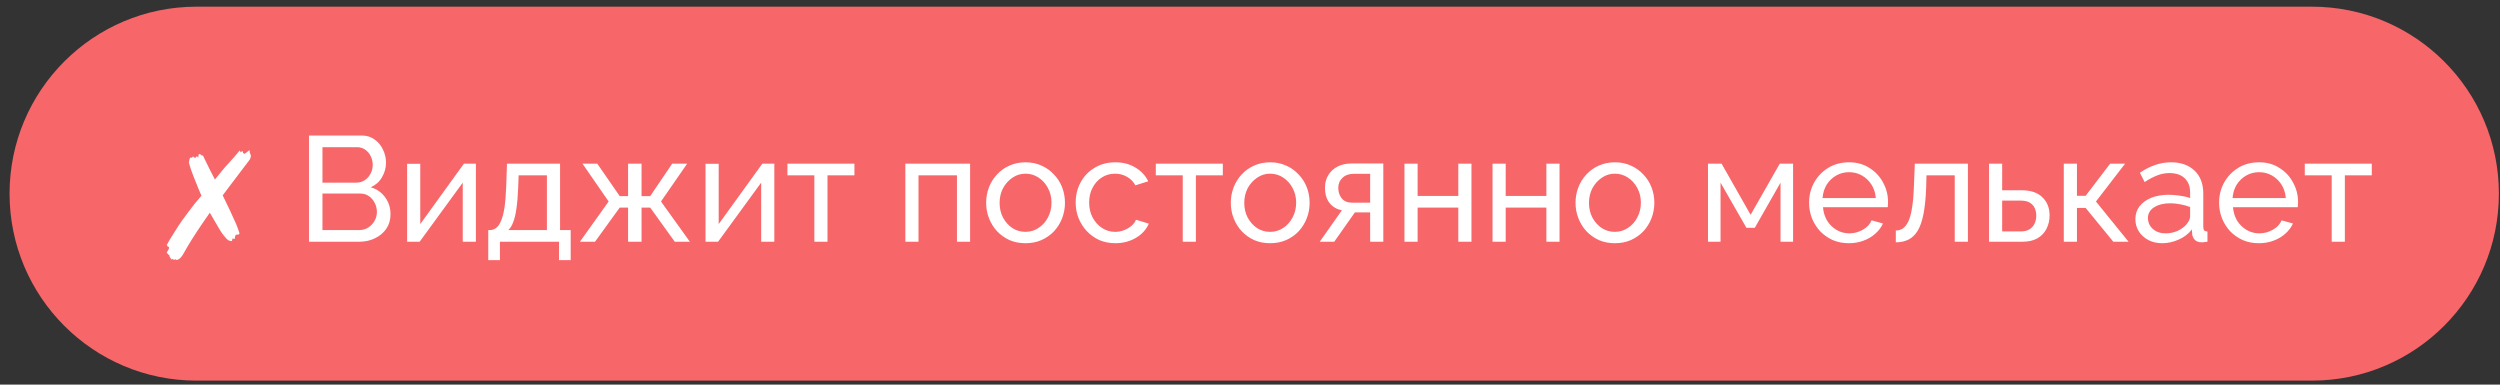
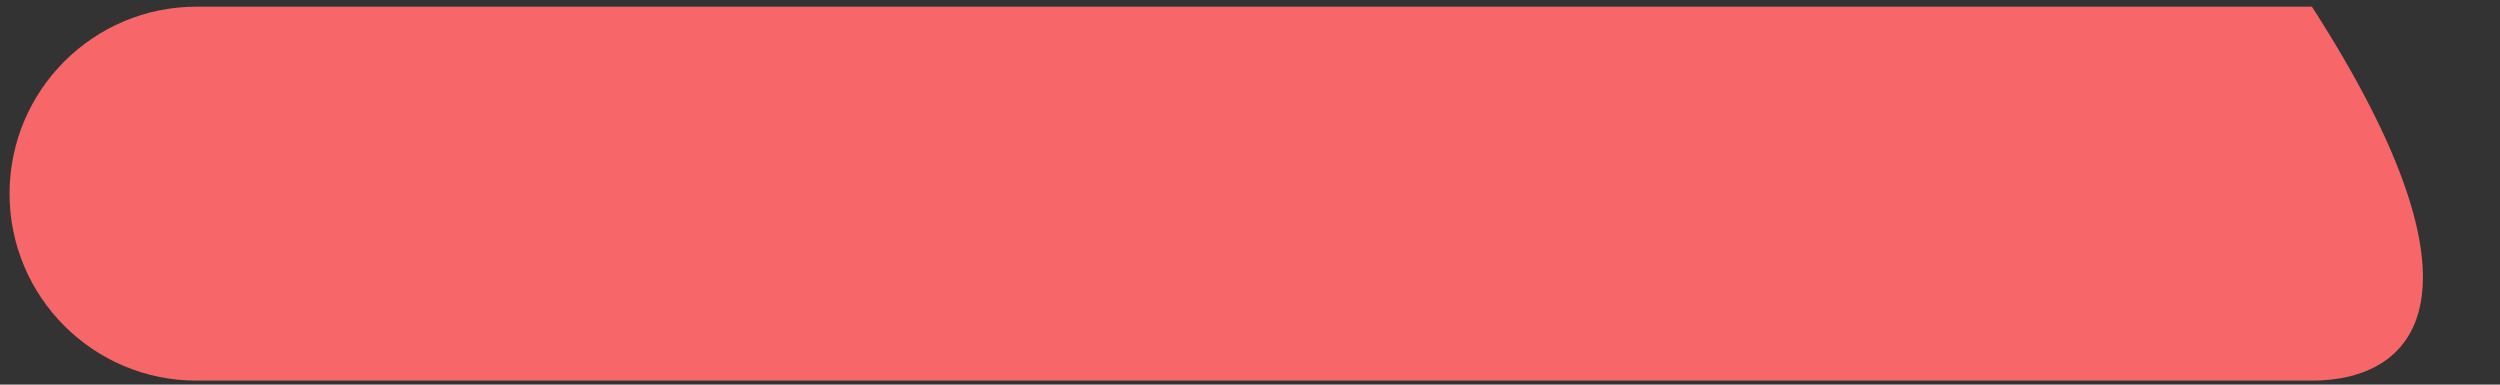
<svg xmlns="http://www.w3.org/2000/svg" width="234" height="36" viewBox="0 0 234 36" fill="none">
  <rect x="0" y="0" width="234" height="36" fill="#333333" stroke="none" />
-   <path d="M216.395 0.625C226.06 0.625 233.895 8.461 233.895 18.125C233.895 27.791 226.06 35.626 216.395 35.626H18.395C8.73 35.626 0.895 27.791 0.895 18.125C0.895 8.461 8.73 0.625 18.395 0.625H216.395Z" fill="#F76669" />
-   <path d="M16.308 24.361L16.169 24.221L16.084 24.305C15.935 24.156 15.861 24.035 15.861 23.942C15.861 23.867 15.823 23.829 15.748 23.829L15.608 23.634L15.805 23.297V23.256L15.819 23.2C15.819 23.134 15.805 23.102 15.777 23.102C15.711 23.102 15.655 23.046 15.608 22.933C15.665 22.822 15.753 22.663 15.874 22.457C16.005 22.252 16.145 22.028 16.294 21.785C16.444 21.543 16.588 21.314 16.729 21.099C16.869 20.885 16.98 20.721 17.064 20.61L17.582 19.91C17.974 19.368 18.399 18.836 18.857 18.314L18.633 17.809L18.465 17.39C18.343 17.081 18.231 16.802 18.128 16.549C18.026 16.297 17.942 16.073 17.877 15.877C17.746 15.467 17.68 15.238 17.68 15.191C17.699 15.089 17.718 15 17.736 14.925C17.765 14.851 17.783 14.795 17.793 14.758H17.988C18.017 14.683 18.04 14.646 18.058 14.646C18.087 14.655 18.124 14.683 18.171 14.729C18.227 14.767 18.259 14.786 18.268 14.786L18.436 14.617L18.549 14.758L18.605 14.421C18.716 14.421 18.782 14.44 18.8 14.477C18.81 14.515 18.847 14.538 18.913 14.547L18.968 14.562H18.997L19.584 15.765L20.116 16.802C20.369 16.484 20.597 16.204 20.802 15.961C21.008 15.71 21.195 15.495 21.363 15.318C21.54 15.131 21.712 14.94 21.881 14.743C22.058 14.538 22.244 14.319 22.441 14.085L22.524 14.254L22.595 14.197L22.706 14.142C22.725 14.151 22.735 14.184 22.735 14.239C22.735 14.296 22.758 14.338 22.805 14.366L22.86 14.393C22.916 14.393 23.005 14.338 23.127 14.226C23.257 14.114 23.327 14.057 23.337 14.057C23.355 14.057 23.364 14.067 23.364 14.085C23.374 14.114 23.378 14.142 23.378 14.169C23.378 14.197 23.378 14.226 23.378 14.254C23.378 14.319 23.397 14.375 23.434 14.421C23.462 14.459 23.477 14.51 23.477 14.575C23.477 14.734 23.425 14.879 23.323 15.009C23.21 15.149 22.552 16.017 21.349 17.613L20.845 18.285L21.209 19.041C21.479 19.592 21.684 20.031 21.825 20.358C21.974 20.675 22.067 20.88 22.105 20.974L22.203 21.226C22.343 21.59 22.413 21.795 22.413 21.841C22.413 21.879 22.394 21.912 22.357 21.939C22.319 21.958 22.277 21.968 22.23 21.968L22.189 21.953H22.16C22.123 21.953 22.076 21.991 22.02 22.066L21.965 22.373L21.768 22.317L21.755 22.36L21.712 22.57C21.563 22.56 21.447 22.532 21.363 22.485C21.288 22.439 21.157 22.303 20.971 22.079C20.877 21.968 20.761 21.804 20.62 21.59C20.49 21.366 20.331 21.095 20.145 20.777L19.64 19.91L18.941 20.918C18.595 21.422 18.273 21.912 17.974 22.387C17.676 22.863 17.419 23.297 17.204 23.689C16.99 24.091 16.766 24.305 16.532 24.334L16.364 24.25L16.308 24.361ZM36.552 20.064C36.552 20.577 36.422 21.025 36.16 21.407C35.899 21.79 35.544 22.089 35.096 22.303C34.658 22.518 34.172 22.625 33.64 22.625H28.922V12.685H33.864C34.331 12.685 34.732 12.812 35.068 13.063C35.414 13.306 35.675 13.623 35.852 14.015C36.039 14.398 36.132 14.8 36.132 15.22C36.132 15.705 36.006 16.162 35.754 16.591C35.512 17.012 35.162 17.324 34.704 17.529C35.274 17.698 35.722 18.01 36.048 18.468C36.384 18.916 36.552 19.448 36.552 20.064ZM35.278 19.84C35.278 19.532 35.208 19.247 35.068 18.985C34.938 18.724 34.756 18.514 34.522 18.355C34.298 18.197 34.037 18.117 33.738 18.117H30.182V21.534H33.64C33.948 21.534 34.224 21.454 34.466 21.296C34.718 21.137 34.914 20.931 35.054 20.68C35.204 20.418 35.278 20.138 35.278 19.84ZM30.182 13.777V17.096H33.346C33.645 17.096 33.906 17.021 34.13 16.872C34.364 16.722 34.546 16.521 34.676 16.27C34.816 16.017 34.886 15.742 34.886 15.444C34.886 15.126 34.821 14.846 34.69 14.604C34.569 14.351 34.396 14.151 34.172 14.002C33.958 13.852 33.71 13.777 33.43 13.777H30.182ZM38.105 22.625V15.332H39.337V20.974L43.425 15.318H44.545V22.625H43.313V17.096L39.281 22.625H38.105ZM45.702 24.348V21.534H45.855C46.061 21.534 46.248 21.473 46.416 21.352C46.593 21.23 46.747 21.02 46.877 20.721C47.017 20.413 47.13 19.994 47.214 19.462C47.297 18.93 47.353 18.253 47.382 17.431L47.452 15.318H52.422V21.534H53.416V24.348H52.324V22.625H46.794V24.348H45.702ZM47.578 21.534H51.19V16.41H48.544L48.502 17.544C48.474 18.337 48.417 19.004 48.334 19.546C48.259 20.078 48.156 20.502 48.026 20.82C47.904 21.137 47.755 21.375 47.578 21.534ZM54.281 22.625L56.969 18.86L54.519 15.318H55.905L58.005 18.355H58.789V15.318H60.049V18.355H60.861L62.919 15.318H64.319L61.869 18.86L64.571 22.625H63.157L60.861 19.433H60.049V22.625H58.789V19.433H58.005L55.695 22.625H54.281ZM66.037 22.625V15.332H67.269V20.974L71.357 15.318H72.477V22.625H71.245V17.096L67.213 22.625H66.037ZM76.223 22.625V16.41H73.703V15.318H79.975V16.41H77.455V22.625H76.223ZM84.74 22.625V15.318H90.802V22.625H89.57V16.41H85.972V22.625H84.74ZM95.985 22.765C95.434 22.765 94.935 22.668 94.487 22.471C94.039 22.266 93.651 21.991 93.325 21.645C92.998 21.291 92.746 20.885 92.569 20.427C92.391 19.97 92.303 19.489 92.303 18.985C92.303 18.472 92.391 17.987 92.569 17.529C92.746 17.072 92.998 16.671 93.325 16.326C93.651 15.971 94.039 15.695 94.487 15.499C94.944 15.294 95.444 15.191 95.985 15.191C96.535 15.191 97.035 15.294 97.483 15.499C97.931 15.695 98.318 15.971 98.645 16.326C98.981 16.671 99.237 17.072 99.415 17.529C99.592 17.987 99.681 18.472 99.681 18.985C99.681 19.489 99.592 19.97 99.415 20.427C99.237 20.885 98.986 21.291 98.659 21.645C98.332 21.991 97.94 22.266 97.483 22.471C97.035 22.668 96.535 22.765 95.985 22.765ZM93.563 19C93.563 19.503 93.67 19.961 93.885 20.372C94.109 20.782 94.403 21.109 94.767 21.352C95.131 21.585 95.537 21.701 95.985 21.701C96.433 21.701 96.839 21.58 97.203 21.337C97.576 21.095 97.87 20.768 98.085 20.358C98.309 19.938 98.421 19.476 98.421 18.971C98.421 18.468 98.309 18.01 98.085 17.599C97.87 17.189 97.576 16.862 97.203 16.619C96.839 16.377 96.433 16.256 95.985 16.256C95.537 16.256 95.131 16.381 94.767 16.634C94.403 16.876 94.109 17.203 93.885 17.613C93.67 18.024 93.563 18.486 93.563 19ZM104.408 22.765C103.857 22.765 103.353 22.668 102.896 22.471C102.448 22.266 102.056 21.986 101.72 21.631C101.393 21.277 101.136 20.871 100.95 20.413C100.772 19.956 100.684 19.471 100.684 18.957C100.684 18.267 100.838 17.637 101.146 17.067C101.454 16.498 101.888 16.046 102.448 15.71C103.008 15.364 103.656 15.191 104.394 15.191C105.112 15.191 105.738 15.355 106.27 15.681C106.811 15.999 107.212 16.428 107.474 16.97L106.27 17.348C106.083 17.002 105.822 16.736 105.486 16.549C105.15 16.354 104.776 16.256 104.366 16.256C103.918 16.256 103.507 16.372 103.134 16.605C102.77 16.839 102.48 17.161 102.266 17.572C102.051 17.973 101.944 18.435 101.944 18.957C101.944 19.471 102.051 19.938 102.266 20.358C102.49 20.768 102.784 21.095 103.148 21.337C103.521 21.58 103.932 21.701 104.38 21.701C104.669 21.701 104.944 21.65 105.206 21.547C105.476 21.445 105.71 21.309 105.906 21.142C106.111 20.964 106.251 20.773 106.326 20.567L107.53 20.931C107.38 21.286 107.152 21.604 106.844 21.884C106.545 22.154 106.186 22.369 105.766 22.527C105.355 22.686 104.902 22.765 104.408 22.765ZM110.704 22.625V16.41H108.184V15.318H114.456V16.41H111.936V22.625H110.704ZM118.885 22.765C118.335 22.765 117.835 22.668 117.387 22.471C116.939 22.266 116.552 21.991 116.225 21.645C115.899 21.291 115.647 20.885 115.469 20.427C115.292 19.97 115.203 19.489 115.203 18.985C115.203 18.472 115.292 17.987 115.469 17.529C115.647 17.072 115.899 16.671 116.225 16.326C116.552 15.971 116.939 15.695 117.387 15.499C117.845 15.294 118.344 15.191 118.885 15.191C119.436 15.191 119.935 15.294 120.383 15.499C120.831 15.695 121.219 15.971 121.545 16.326C121.881 16.671 122.138 17.072 122.315 17.529C122.493 17.987 122.581 18.472 122.581 18.985C122.581 19.489 122.493 19.97 122.315 20.427C122.138 20.885 121.886 21.291 121.559 21.645C121.233 21.991 120.841 22.266 120.383 22.471C119.935 22.668 119.436 22.765 118.885 22.765ZM116.463 19C116.463 19.503 116.571 19.961 116.785 20.372C117.009 20.782 117.303 21.109 117.667 21.352C118.031 21.585 118.437 21.701 118.885 21.701C119.333 21.701 119.739 21.58 120.103 21.337C120.477 21.095 120.771 20.768 120.985 20.358C121.209 19.938 121.321 19.476 121.321 18.971C121.321 18.468 121.209 18.01 120.985 17.599C120.771 17.189 120.477 16.862 120.103 16.619C119.739 16.377 119.333 16.256 118.885 16.256C118.437 16.256 118.031 16.381 117.667 16.634C117.303 16.876 117.009 17.203 116.785 17.613C116.571 18.024 116.463 18.486 116.463 19ZM123.528 22.625L125.6 19.686C125.124 19.592 124.741 19.368 124.452 19.014C124.163 18.649 124.018 18.164 124.018 17.558C124.018 17.119 124.121 16.732 124.326 16.395C124.531 16.059 124.816 15.793 125.18 15.598C125.553 15.402 125.987 15.303 126.482 15.303H129.478V22.625H128.246V19.881H126.818L124.886 22.625H123.528ZM126.566 18.971H128.246V16.27H126.706C126.267 16.27 125.917 16.395 125.656 16.648C125.395 16.89 125.264 17.203 125.264 17.585C125.264 17.968 125.371 18.295 125.586 18.566C125.81 18.836 126.137 18.971 126.566 18.971ZM131.457 22.625V15.318H132.689V18.341H136.497V15.318H137.729V22.625H136.497V19.433H132.689V22.625H131.457ZM139.701 22.625V15.318H140.933V18.341H144.741V15.318H145.973V22.625H144.741V19.433H140.933V22.625H139.701ZM151.151 22.765C150.6 22.765 150.101 22.668 149.653 22.471C149.205 22.266 148.818 21.991 148.491 21.645C148.164 21.291 147.912 20.885 147.735 20.427C147.558 19.97 147.469 19.489 147.469 18.985C147.469 18.472 147.558 17.987 147.735 17.529C147.912 17.072 148.164 16.671 148.491 16.326C148.818 15.971 149.205 15.695 149.653 15.499C150.11 15.294 150.61 15.191 151.151 15.191C151.702 15.191 152.201 15.294 152.649 15.499C153.097 15.695 153.484 15.971 153.811 16.326C154.147 16.671 154.404 17.072 154.581 17.529C154.758 17.987 154.847 18.472 154.847 18.985C154.847 19.489 154.758 19.97 154.581 20.427C154.404 20.885 154.152 21.291 153.825 21.645C153.498 21.991 153.106 22.266 152.649 22.471C152.201 22.668 151.702 22.765 151.151 22.765ZM148.729 19C148.729 19.503 148.836 19.961 149.051 20.372C149.275 20.782 149.569 21.109 149.933 21.352C150.297 21.585 150.703 21.701 151.151 21.701C151.599 21.701 152.005 21.58 152.369 21.337C152.742 21.095 153.036 20.768 153.251 20.358C153.475 19.938 153.587 19.476 153.587 18.971C153.587 18.468 153.475 18.01 153.251 17.599C153.036 17.189 152.742 16.862 152.369 16.619C152.005 16.377 151.599 16.256 151.151 16.256C150.703 16.256 150.297 16.381 149.933 16.634C149.569 16.876 149.275 17.203 149.051 17.613C148.836 18.024 148.729 18.486 148.729 19ZM159.867 22.625V15.318H161.141L163.857 20.105L166.587 15.318H167.833V22.625H166.657V17.096L164.249 21.323H163.465L161.043 17.096V22.625H159.867ZM173.054 22.765C172.504 22.765 172 22.668 171.542 22.471C171.094 22.266 170.702 21.991 170.366 21.645C170.04 21.291 169.783 20.885 169.596 20.427C169.419 19.97 169.33 19.485 169.33 18.971C169.33 18.281 169.489 17.651 169.806 17.081C170.124 16.512 170.562 16.055 171.122 15.71C171.692 15.364 172.34 15.191 173.068 15.191C173.806 15.191 174.445 15.369 174.986 15.723C175.537 16.069 175.962 16.526 176.26 17.096C176.568 17.655 176.722 18.262 176.722 18.916C176.722 19.009 176.718 19.102 176.708 19.195C176.708 19.279 176.704 19.345 176.694 19.392H170.632C170.67 19.867 170.8 20.292 171.024 20.666C171.258 21.029 171.556 21.319 171.92 21.534C172.284 21.739 172.676 21.841 173.096 21.841C173.544 21.841 173.964 21.73 174.356 21.506C174.758 21.282 175.033 20.988 175.182 20.623L176.246 20.918C176.088 21.272 175.85 21.59 175.532 21.869C175.224 22.149 174.856 22.369 174.426 22.527C174.006 22.686 173.549 22.765 173.054 22.765ZM170.59 18.538H175.574C175.537 18.061 175.402 17.642 175.168 17.277C174.935 16.913 174.636 16.629 174.272 16.424C173.908 16.218 173.507 16.116 173.068 16.116C172.639 16.116 172.242 16.218 171.878 16.424C171.514 16.629 171.216 16.913 170.982 17.277C170.758 17.642 170.628 18.061 170.59 18.538ZM177.448 22.681V21.576C177.69 21.576 177.905 21.515 178.092 21.393C178.288 21.263 178.46 21.048 178.61 20.75C178.759 20.442 178.876 20.021 178.96 19.489C179.053 18.948 179.114 18.262 179.142 17.431L179.226 15.318H184.196V22.625H182.964V16.41H180.318L180.29 17.544C180.252 18.542 180.168 19.373 180.038 20.035C179.907 20.698 179.725 21.221 179.492 21.604C179.258 21.986 178.969 22.262 178.624 22.43C178.288 22.598 177.896 22.681 177.448 22.681ZM186.171 22.625V15.318H187.403V17.809H189.223C190.082 17.809 190.731 18.029 191.169 18.468C191.617 18.897 191.841 19.462 191.841 20.162C191.841 20.628 191.743 21.048 191.547 21.422C191.361 21.795 191.081 22.089 190.707 22.303C190.334 22.518 189.867 22.625 189.307 22.625H186.171ZM187.403 21.66H189.139C189.485 21.66 189.76 21.594 189.965 21.463C190.18 21.323 190.339 21.142 190.441 20.918C190.544 20.694 190.595 20.451 190.595 20.189C190.595 19.938 190.549 19.704 190.455 19.489C190.362 19.275 190.208 19.102 189.993 18.971C189.779 18.841 189.485 18.776 189.111 18.776H187.403V21.66ZM193.171 22.625V15.318H194.403V18.328H195.215L197.511 15.318H198.911L196.181 18.86L199.233 22.625H197.805L195.215 19.462H194.403V22.625H193.171ZM199.871 20.512C199.871 20.045 200.002 19.643 200.263 19.308C200.534 18.962 200.903 18.696 201.369 18.509C201.836 18.323 202.377 18.23 202.993 18.23C203.32 18.23 203.665 18.258 204.029 18.314C204.393 18.36 204.715 18.435 204.995 18.538V18.006C204.995 17.445 204.827 17.007 204.491 16.689C204.155 16.363 203.679 16.2 203.063 16.2C202.662 16.2 202.275 16.274 201.901 16.424C201.537 16.564 201.15 16.769 200.739 17.04L200.291 16.172C200.767 15.845 201.243 15.602 201.719 15.444C202.195 15.275 202.69 15.191 203.203 15.191C204.137 15.191 204.874 15.453 205.415 15.976C205.957 16.489 206.227 17.207 206.227 18.131V21.226C206.227 21.375 206.255 21.487 206.311 21.561C206.377 21.627 206.479 21.664 206.619 21.674V22.625C206.498 22.644 206.391 22.658 206.297 22.668C206.213 22.677 206.143 22.681 206.087 22.681C205.798 22.681 205.579 22.602 205.429 22.444C205.289 22.285 205.21 22.117 205.191 21.939L205.163 21.477C204.846 21.888 204.431 22.206 203.917 22.43C203.404 22.654 202.895 22.765 202.391 22.765C201.906 22.765 201.472 22.668 201.089 22.471C200.707 22.266 200.408 21.995 200.193 21.66C199.979 21.314 199.871 20.931 199.871 20.512ZM204.631 21.029C204.743 20.899 204.832 20.768 204.897 20.637C204.963 20.497 204.995 20.381 204.995 20.288V19.378C204.706 19.265 204.403 19.181 204.085 19.125C203.768 19.06 203.455 19.027 203.147 19.027C202.522 19.027 202.013 19.154 201.621 19.405C201.239 19.648 201.047 19.984 201.047 20.413C201.047 20.647 201.108 20.875 201.229 21.099C201.36 21.314 201.547 21.491 201.789 21.631C202.041 21.771 202.349 21.841 202.713 21.841C203.096 21.841 203.46 21.767 203.805 21.617C204.151 21.459 204.426 21.263 204.631 21.029ZM211.431 22.765C210.88 22.765 210.376 22.668 209.919 22.471C209.471 22.266 209.079 21.991 208.743 21.645C208.416 21.291 208.16 20.885 207.973 20.427C207.796 19.97 207.707 19.485 207.707 18.971C207.707 18.281 207.866 17.651 208.183 17.081C208.5 16.512 208.939 16.055 209.499 15.71C210.068 15.364 210.717 15.191 211.445 15.191C212.182 15.191 212.822 15.369 213.363 15.723C213.914 16.069 214.338 16.526 214.637 17.096C214.945 17.655 215.099 18.262 215.099 18.916C215.099 19.009 215.094 19.102 215.085 19.195C215.085 19.279 215.08 19.345 215.071 19.392H209.009C209.046 19.867 209.177 20.292 209.401 20.666C209.634 21.029 209.933 21.319 210.297 21.534C210.661 21.739 211.053 21.841 211.473 21.841C211.921 21.841 212.341 21.73 212.733 21.506C213.134 21.282 213.41 20.988 213.559 20.623L214.623 20.918C214.464 21.272 214.226 21.59 213.909 21.869C213.601 22.149 213.232 22.369 212.803 22.527C212.383 22.686 211.926 22.765 211.431 22.765ZM208.967 18.538H213.951C213.914 18.061 213.778 17.642 213.545 17.277C213.312 16.913 213.013 16.629 212.649 16.424C212.285 16.218 211.884 16.116 211.445 16.116C211.016 16.116 210.619 16.218 210.255 16.424C209.891 16.629 209.592 16.913 209.359 17.277C209.135 17.642 209.004 18.061 208.967 18.538ZM218.247 22.625V16.41H215.727V15.318H221.999V16.41H219.479V22.625H218.247Z" fill="white" />
+   <path d="M216.395 0.625C233.895 27.791 226.06 35.626 216.395 35.626H18.395C8.73 35.626 0.895 27.791 0.895 18.125C0.895 8.461 8.73 0.625 18.395 0.625H216.395Z" fill="#F76669" />
</svg>